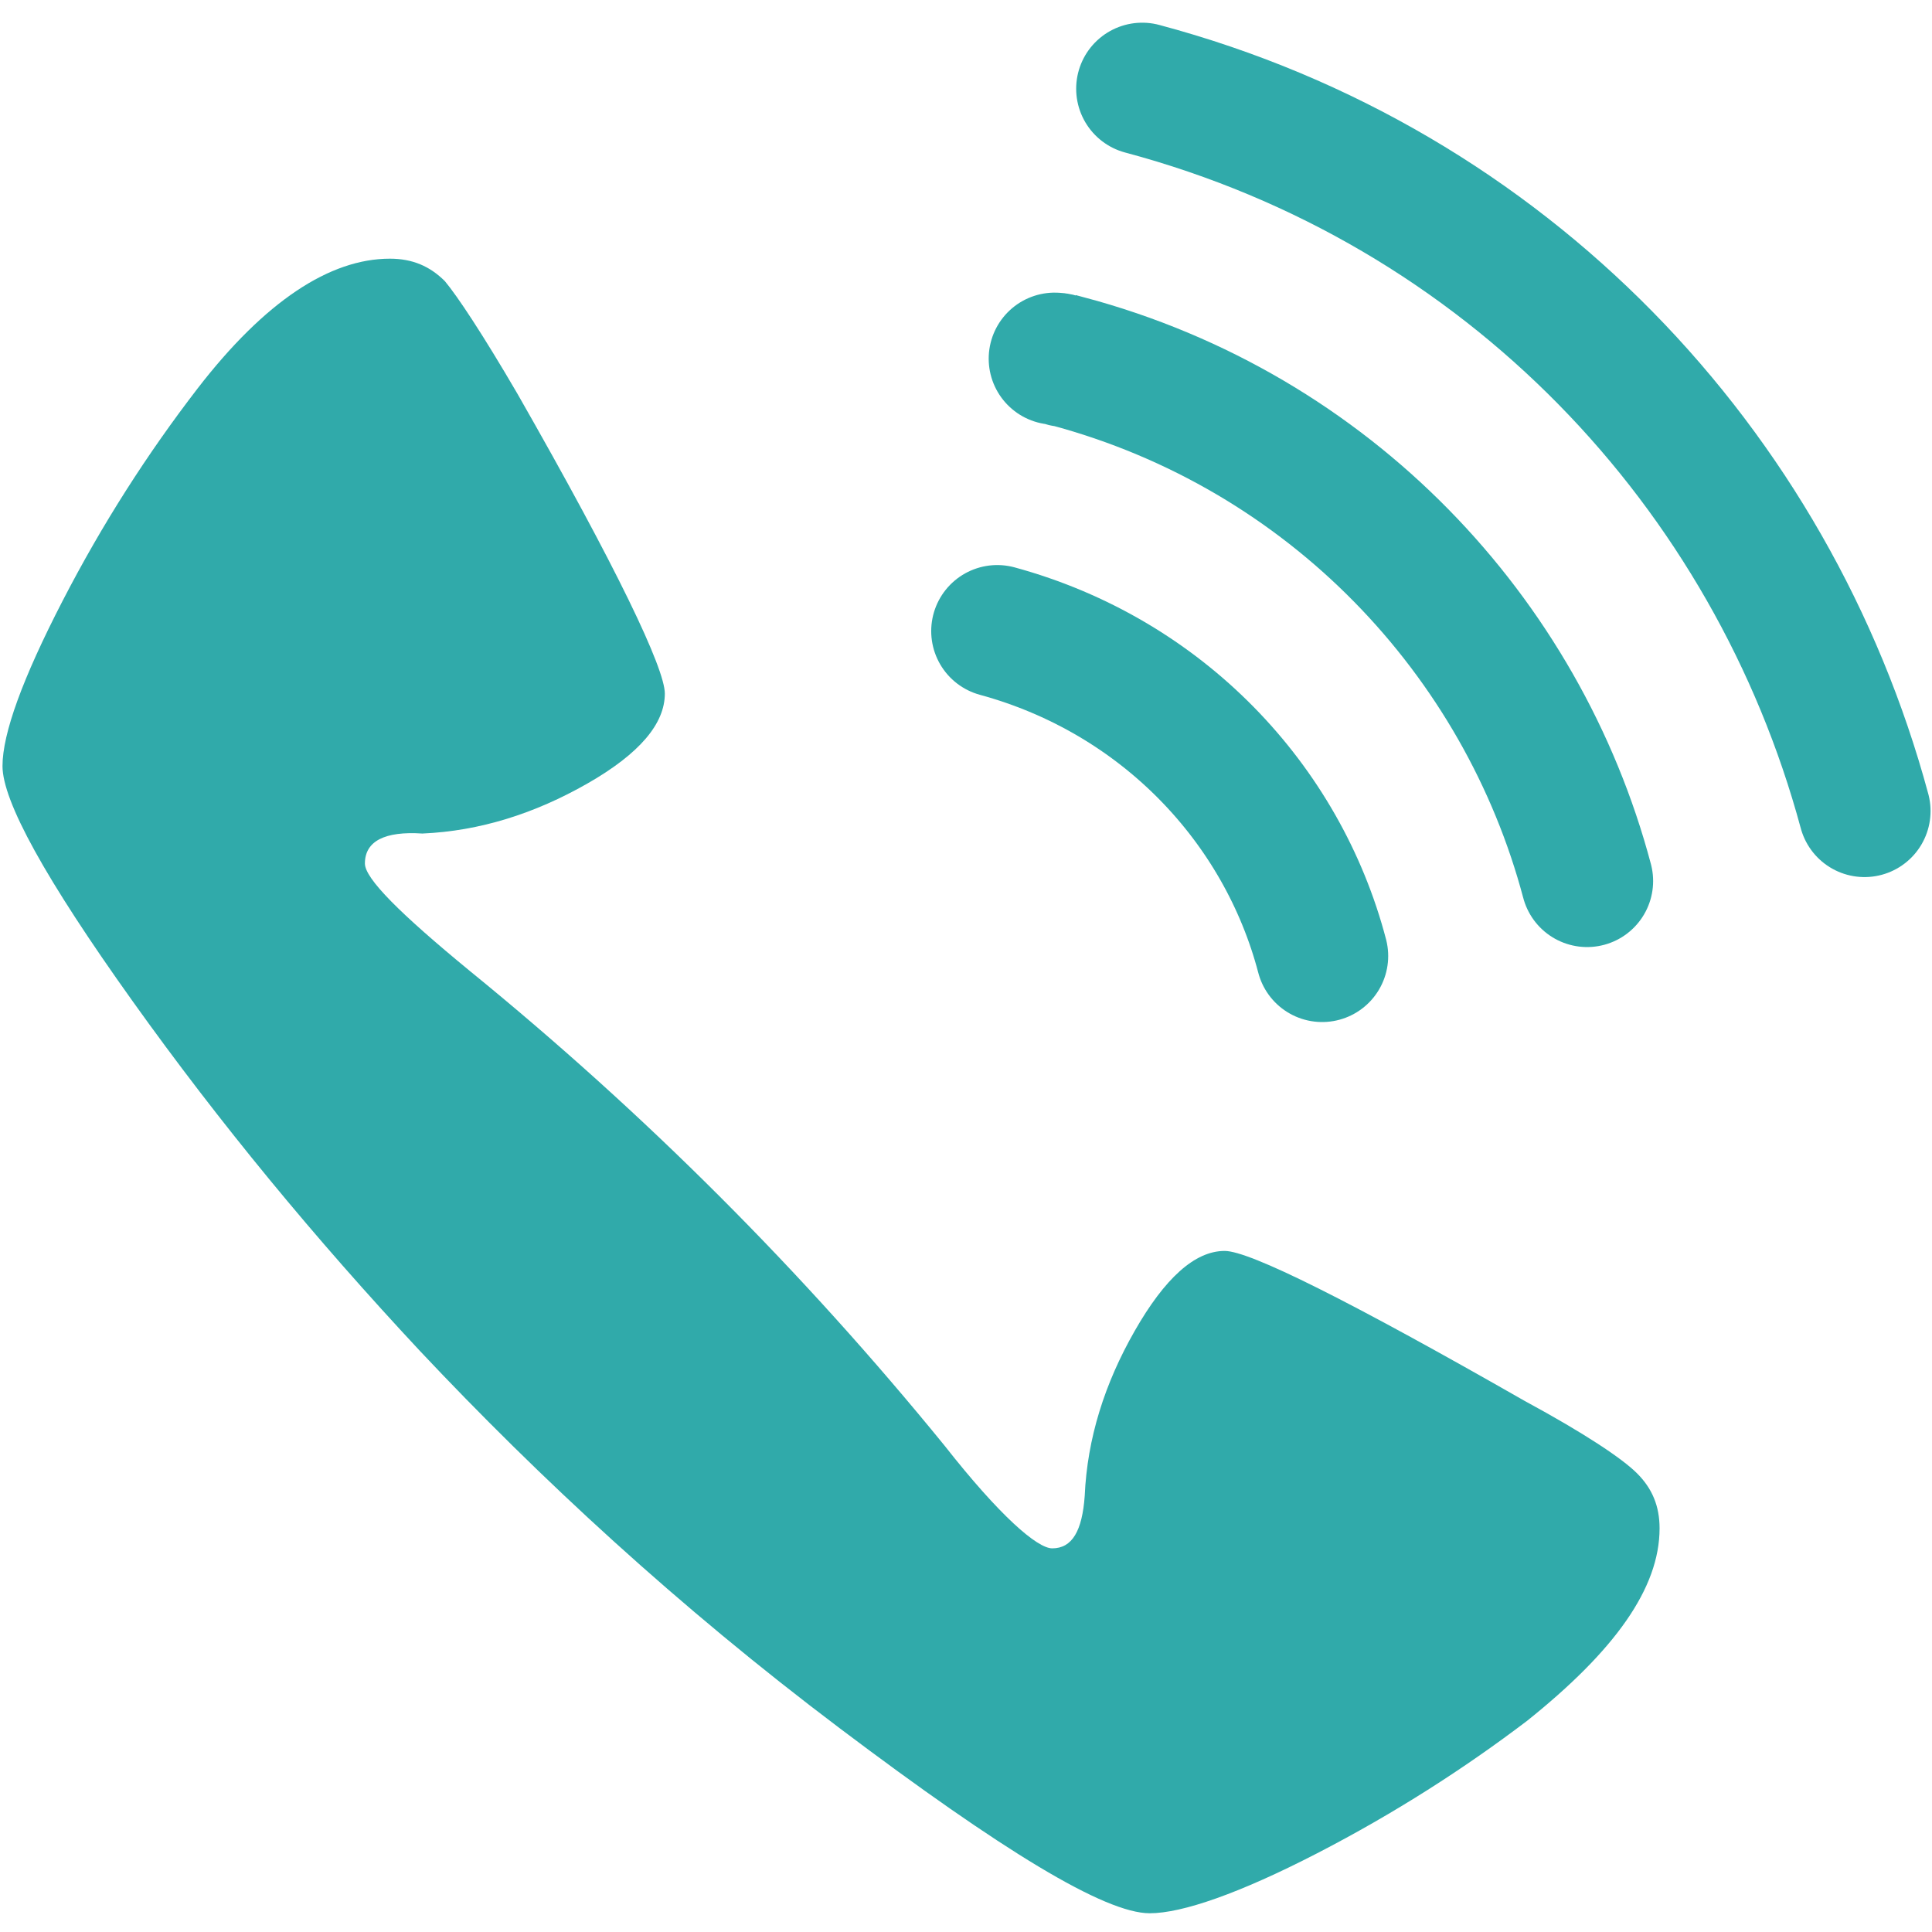
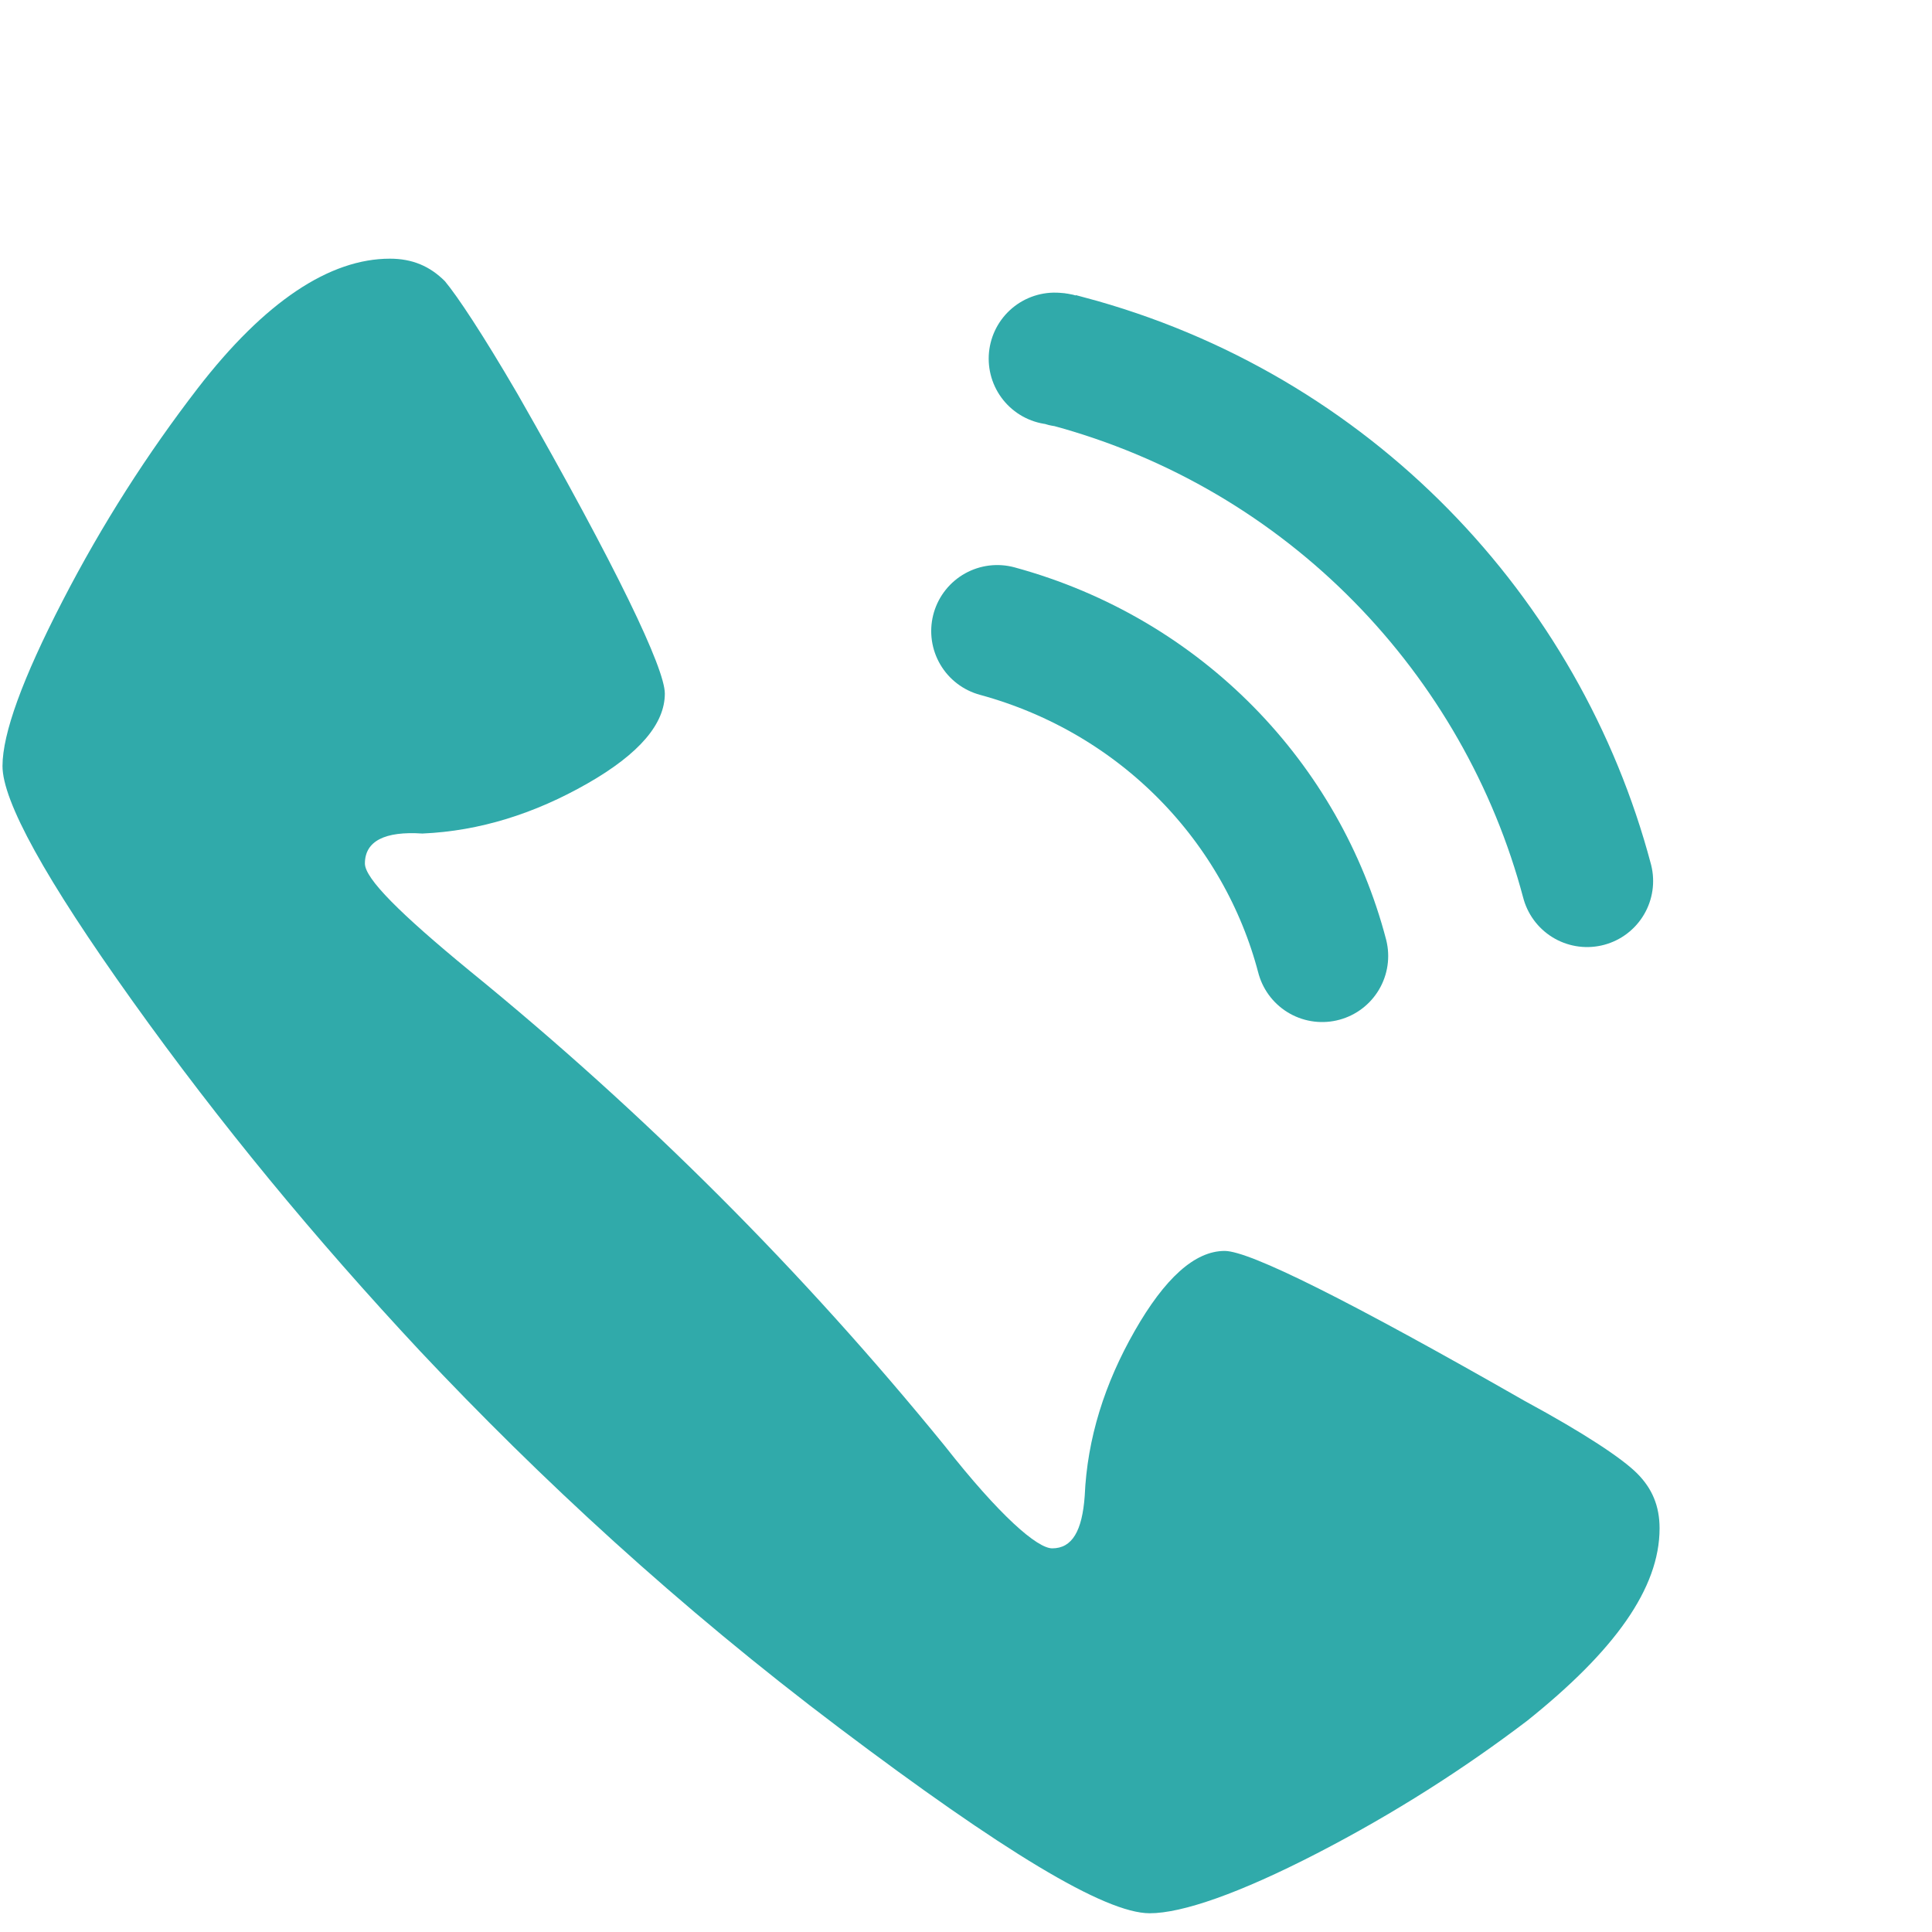
<svg xmlns="http://www.w3.org/2000/svg" version="1.1" id="telColor" x="0px" y="0px" width="1024px" height="1024px" viewBox="0 0 1024 1024" enable-background="new 0 0 1024 1024" xml:space="preserve">
  <g>
    <path fill="#30AAAA" d="M193.407,457.687c0,7.948,18.546,26.494,55.638,56.962c92.729,75.509,176.187,158.966,251.694,251.695   c29.144,37.092,49.015,54.313,56.963,54.313c10.598,0,15.896-9.272,17.221-27.818c1.325-30.469,10.598-59.612,26.494-87.431   c15.896-27.819,31.793-42.391,47.689-42.391c13.247,0,66.235,26.494,158.966,79.482c31.793,17.221,51.663,30.468,59.611,38.416   s11.923,17.222,11.923,29.144c0,31.793-23.845,64.911-70.21,102.003c-33.117,25.17-70.209,49.015-111.275,70.21   s-71.534,31.793-88.756,31.793c-23.845,0-78.157-33.118-164.264-98.028c-86.105-64.911-158.965-132.472-222.551-200.031   c-55.638-59.612-105.977-120.549-152.342-185.459C23.845,465.635,1.324,424.569,1.324,406.023   c0-17.221,10.598-46.364,31.793-87.431s45.04-78.158,71.534-112.601c35.768-46.364,70.21-68.885,102.003-68.885   c11.923,0,21.195,3.975,29.144,11.923c6.624,7.948,19.871,27.818,38.417,59.611c52.988,92.729,78.157,145.719,78.157,158.966   c0,15.896-13.247,31.793-41.065,47.689c-27.819,15.896-56.963,25.169-87.431,26.494   C204.005,440.466,193.407,445.764,193.407,457.687z" />
  </g>
  <g>
    <path fill="none" stroke="#30AAAA" stroke-width="70" stroke-linecap="round" d="M528.559,334.489   c87.431,23.845,151.017,91.405,172.212,172.212" />
    <path fill="none" stroke="#30AAAA" stroke-width="70" stroke-linecap="round" d="M559.027,190.095c2.649,0,3.975,1.325,6.624,1.325   C704.744,228.512,806.747,337.138,841.19,466.96" />
-     <path fill="none" stroke="#30AAAA" stroke-width="70" stroke-linecap="round" d="M605.392,47.027   c193.407,51.664,333.826,201.355,382.841,382.841" />
  </g>
</svg>